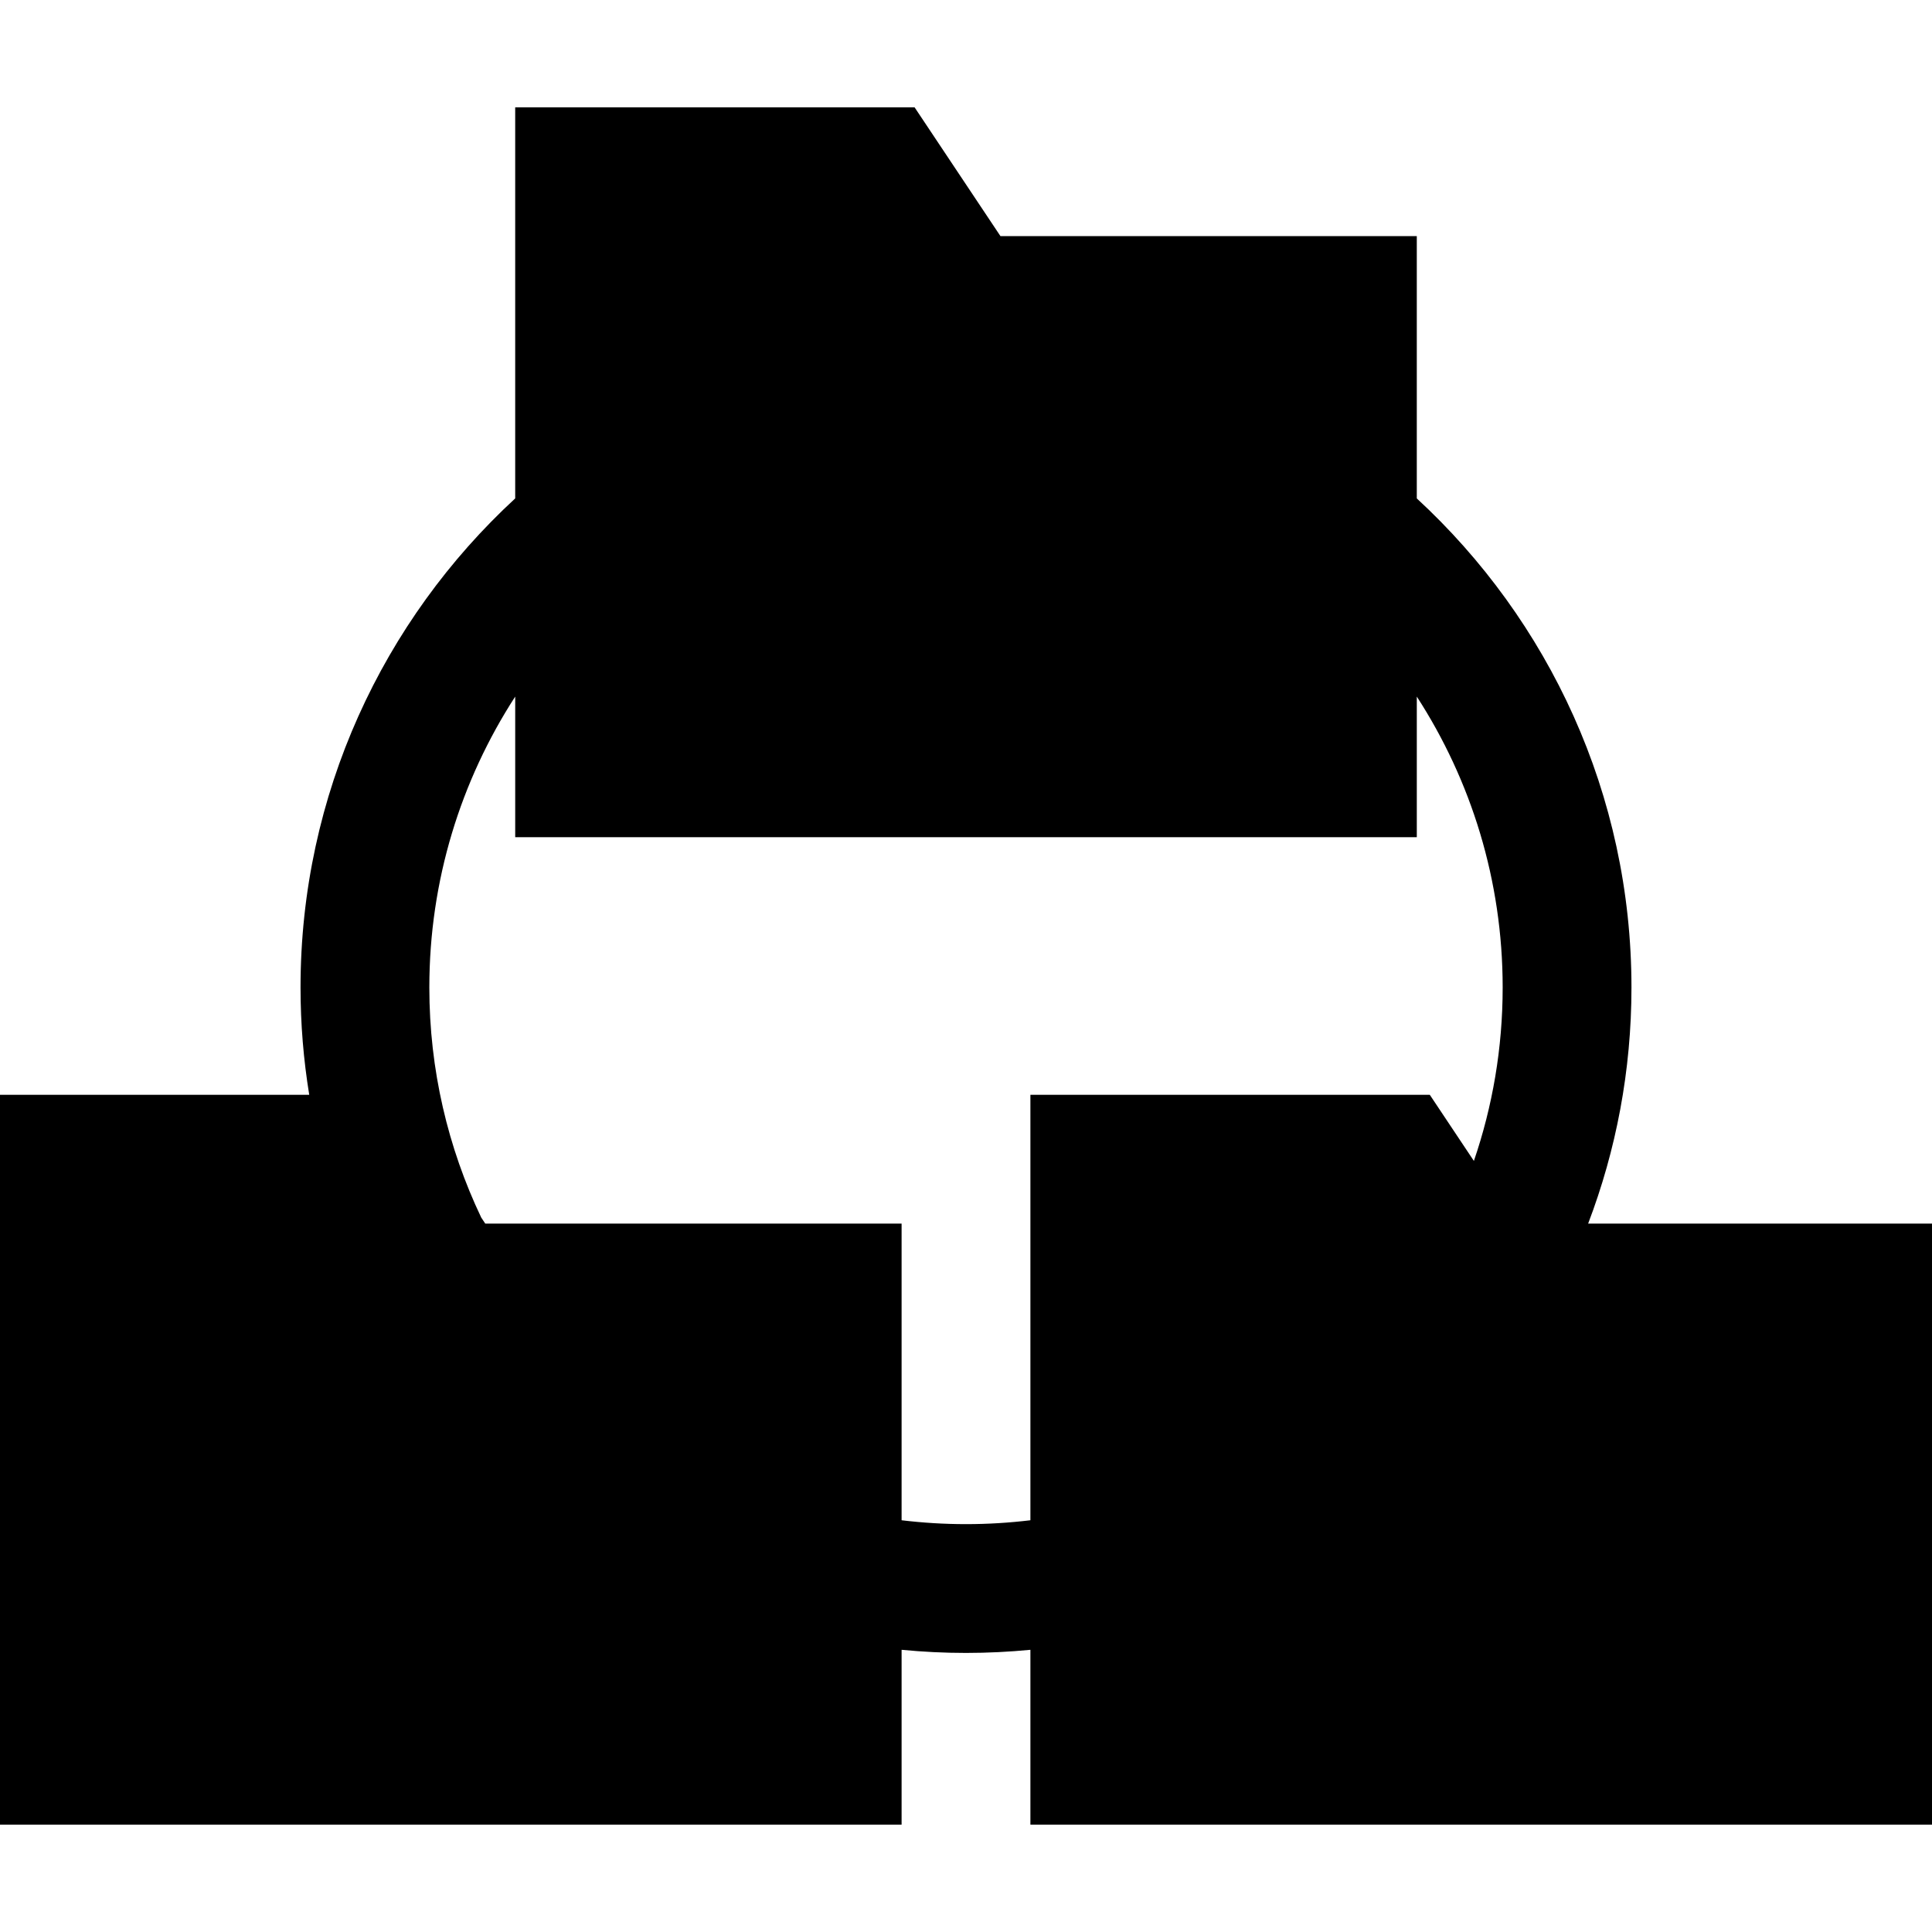
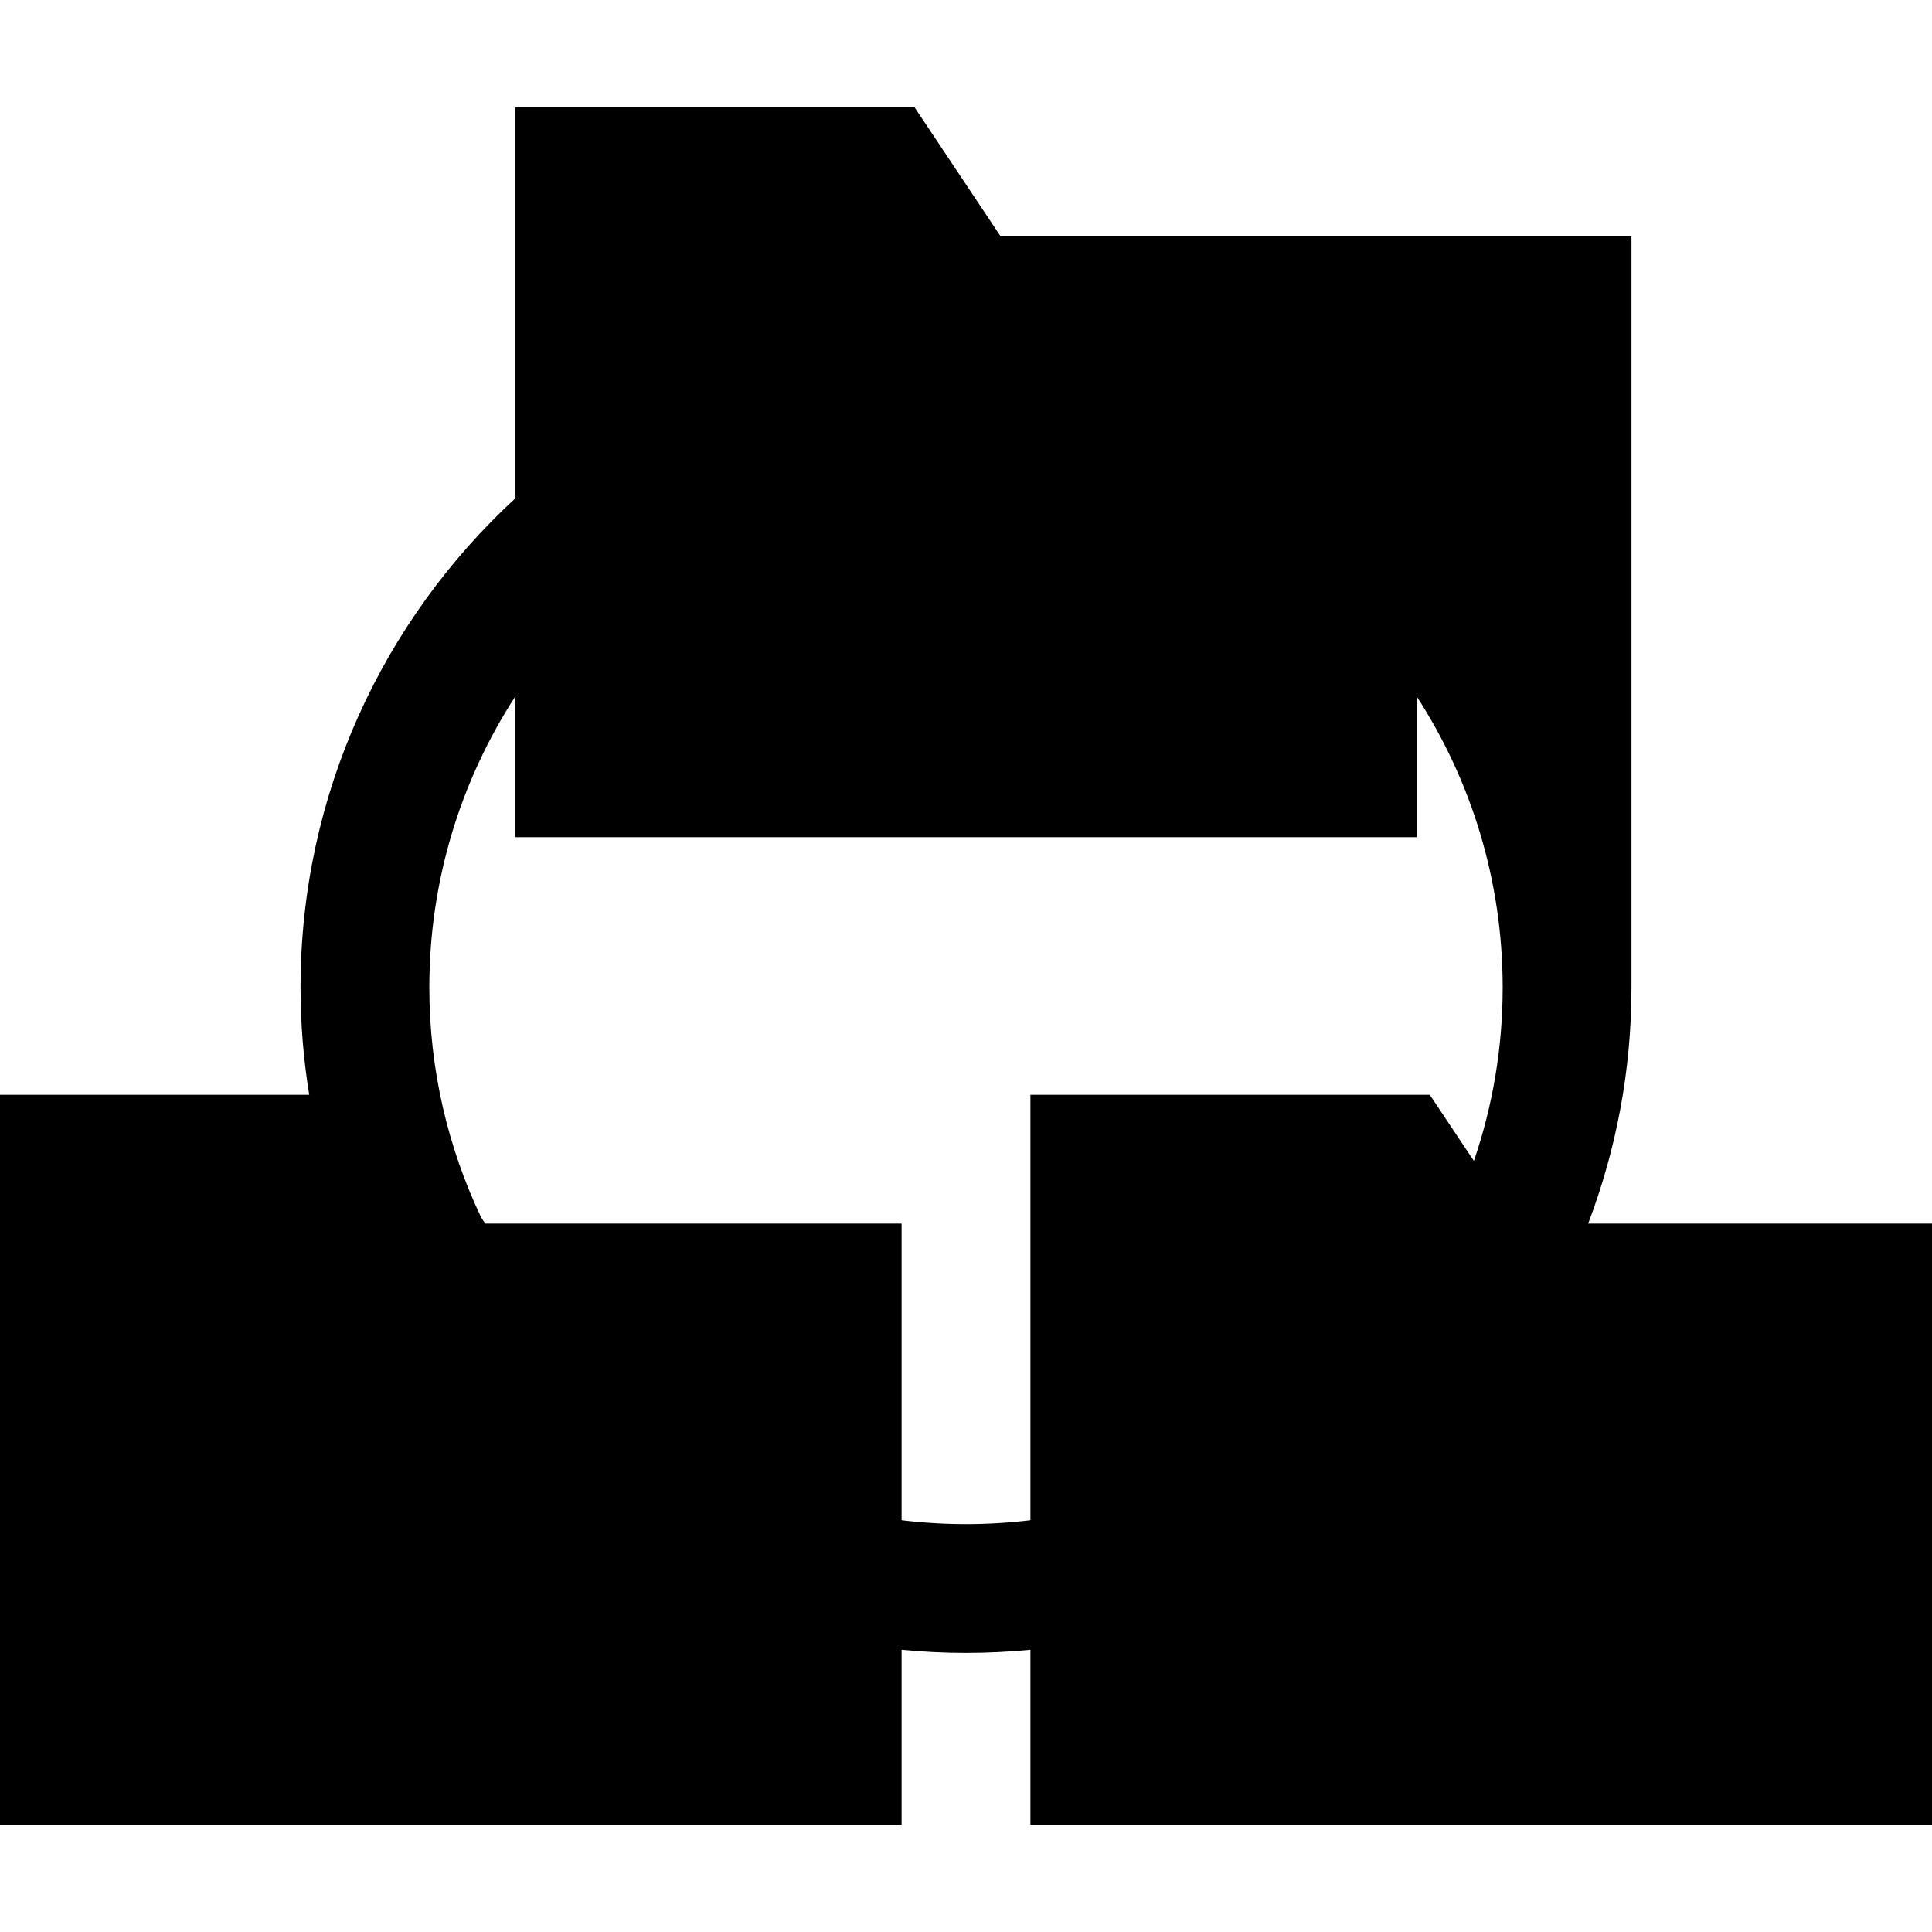
<svg xmlns="http://www.w3.org/2000/svg" fill="#000000" height="800px" width="800px" version="1.1" id="Layer_1" viewBox="0 0 512 512" xml:space="preserve">
  <g>
    <g>
-       <path d="M420.873,324.267c7.411-19.458,11.482-40.55,11.482-62.578c0-51.194-21.933-97.355-56.889-129.602V62.578H265.133    l-22.756-34.133H136.533v103.642c-34.956,32.247-56.889,78.408-56.889,129.602c0,9.682,0.796,19.181,2.305,28.444H0v193.422    h238.933v-46.341c5.618,0.543,11.308,0.829,17.067,0.829s11.449-0.287,17.067-0.829v46.341H512V324.267H420.873z M390.595,307.659    l-11.684-17.525H273.067v112.75c-5.598,0.672-11.291,1.027-17.067,1.027c-5.775,0-11.469-0.356-17.067-1.027v-78.617H128.6    l-1.074-1.612c-8.809-18.488-13.748-39.16-13.748-60.966c0-28.39,8.367-54.86,22.756-77.084v37.262h238.933v-37.262    c14.389,22.224,22.756,48.695,22.756,77.084C398.222,277.769,395.536,293.233,390.595,307.659z" />
+       <path d="M420.873,324.267c7.411-19.458,11.482-40.55,11.482-62.578V62.578H265.133    l-22.756-34.133H136.533v103.642c-34.956,32.247-56.889,78.408-56.889,129.602c0,9.682,0.796,19.181,2.305,28.444H0v193.422    h238.933v-46.341c5.618,0.543,11.308,0.829,17.067,0.829s11.449-0.287,17.067-0.829v46.341H512V324.267H420.873z M390.595,307.659    l-11.684-17.525H273.067v112.75c-5.598,0.672-11.291,1.027-17.067,1.027c-5.775,0-11.469-0.356-17.067-1.027v-78.617H128.6    l-1.074-1.612c-8.809-18.488-13.748-39.16-13.748-60.966c0-28.39,8.367-54.86,22.756-77.084v37.262h238.933v-37.262    c14.389,22.224,22.756,48.695,22.756,77.084C398.222,277.769,395.536,293.233,390.595,307.659z" />
    </g>
  </g>
</svg>